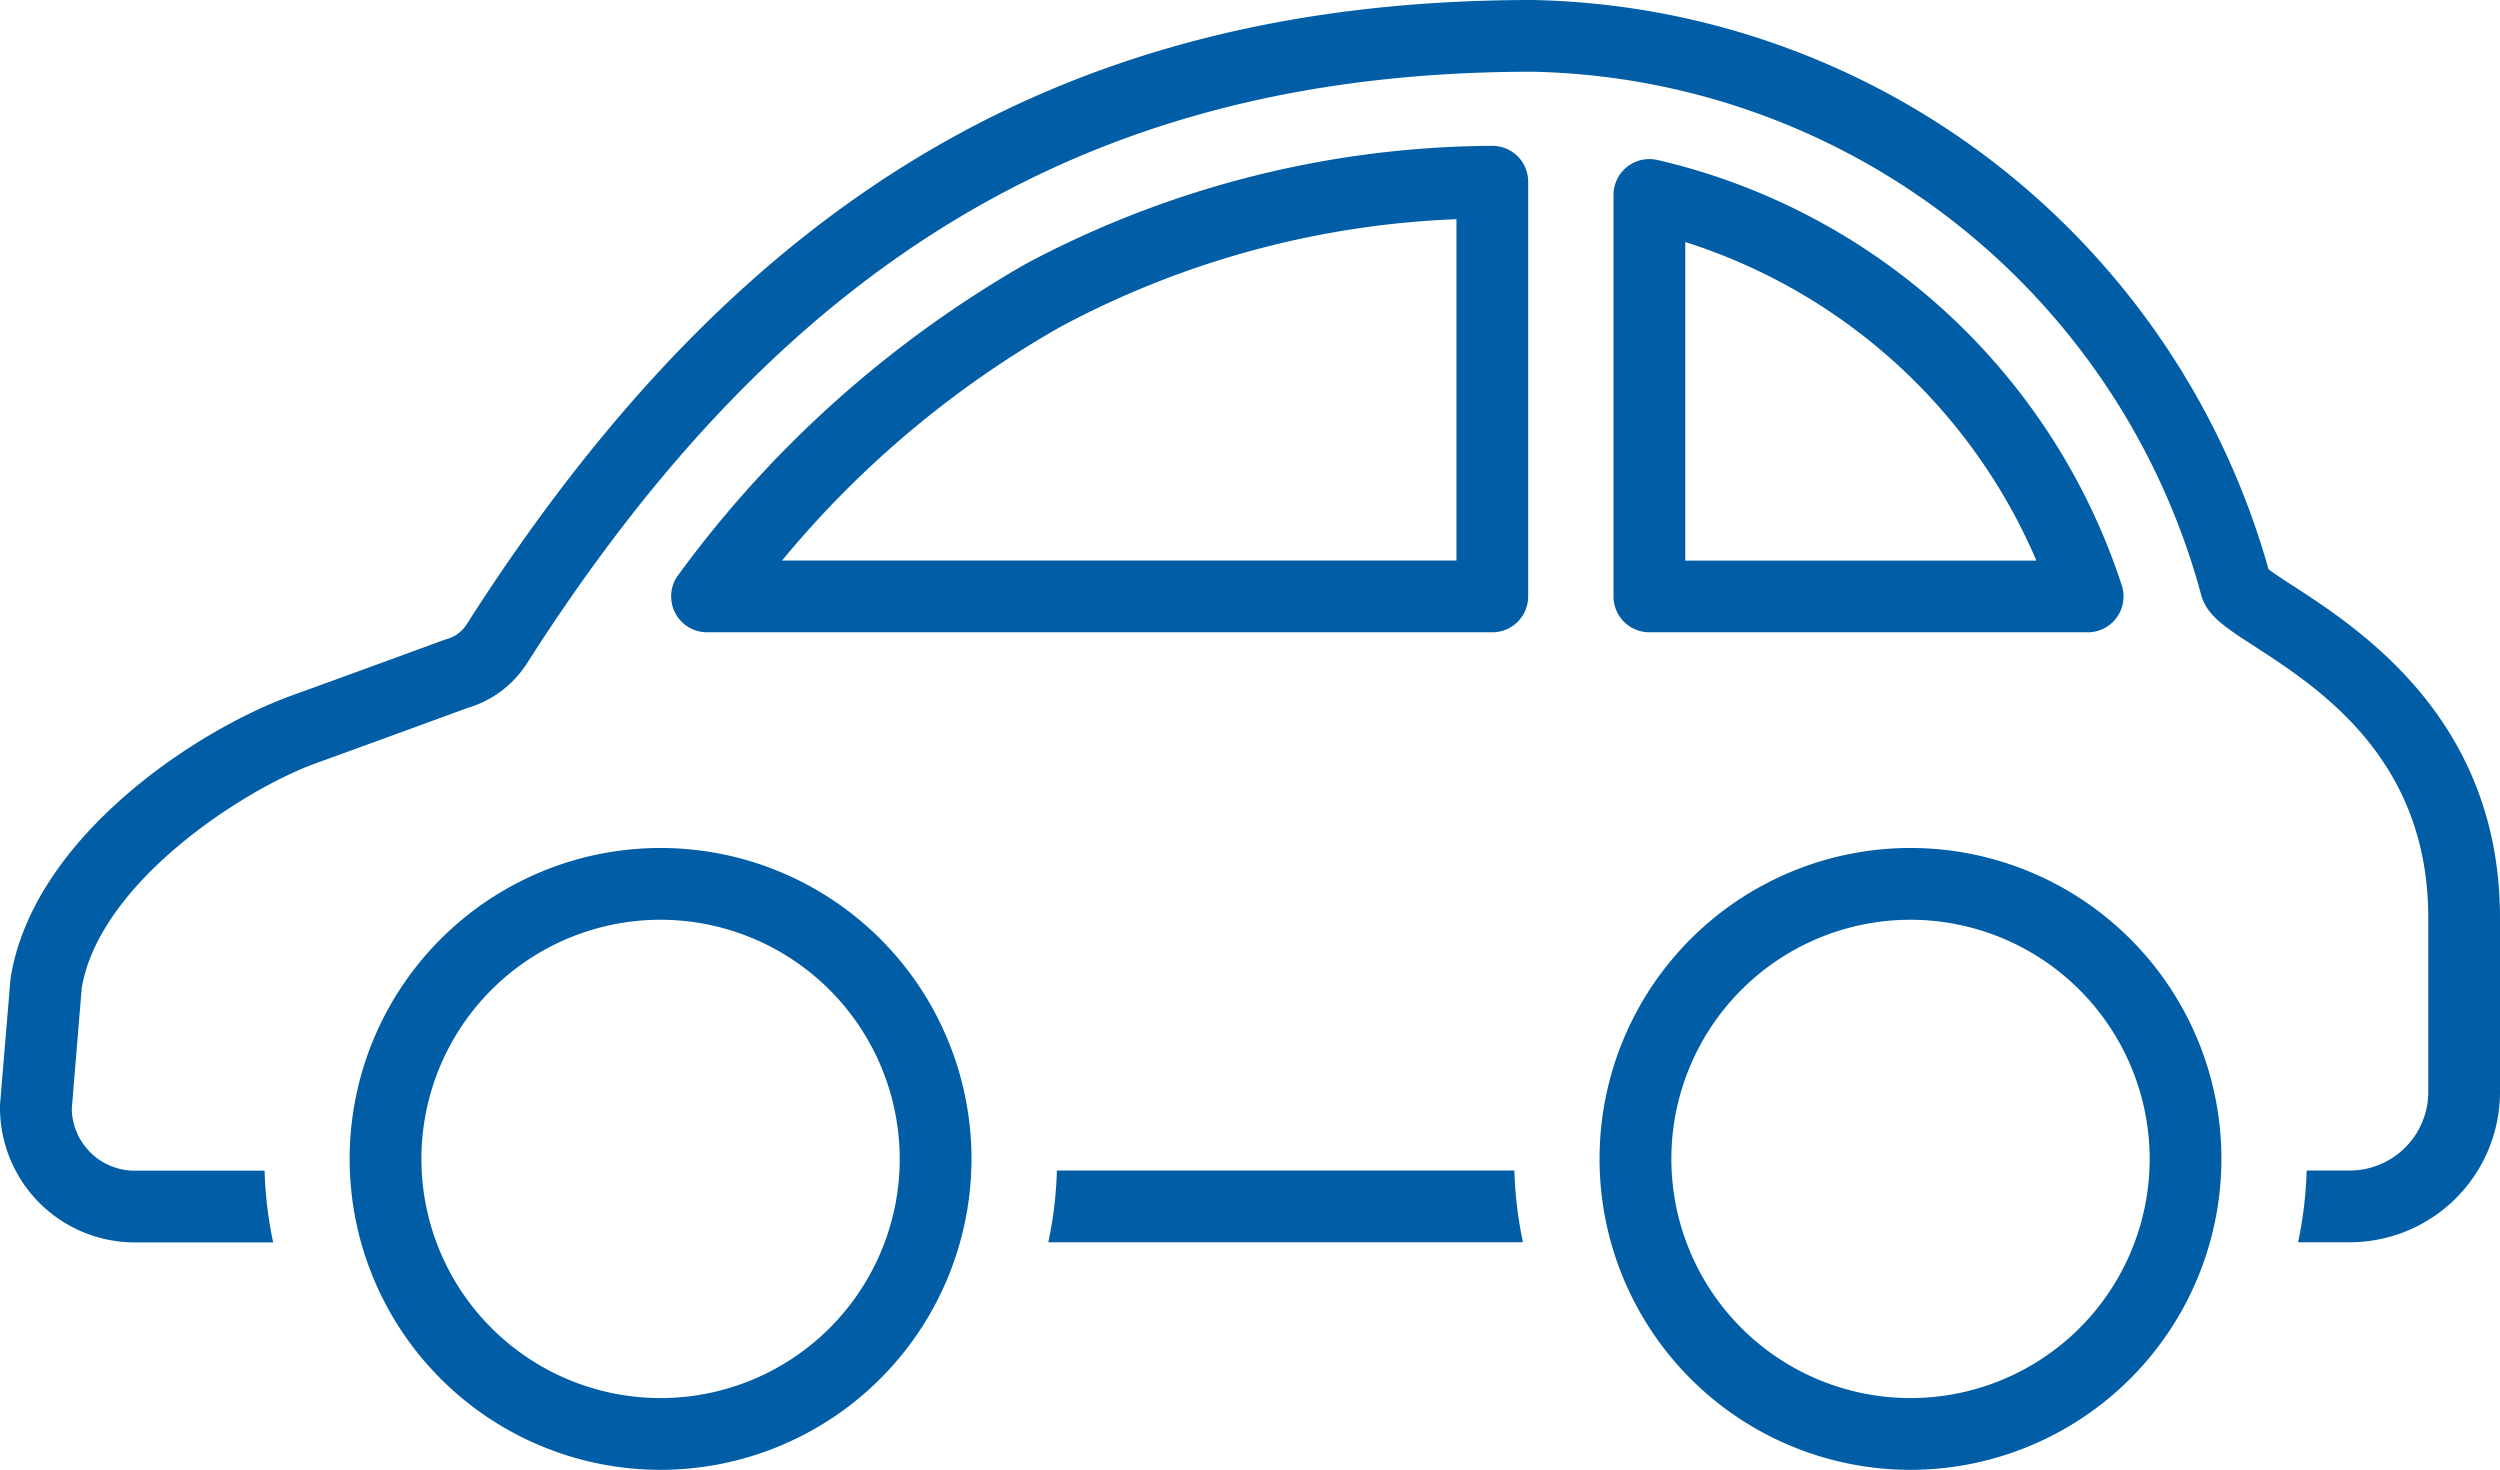
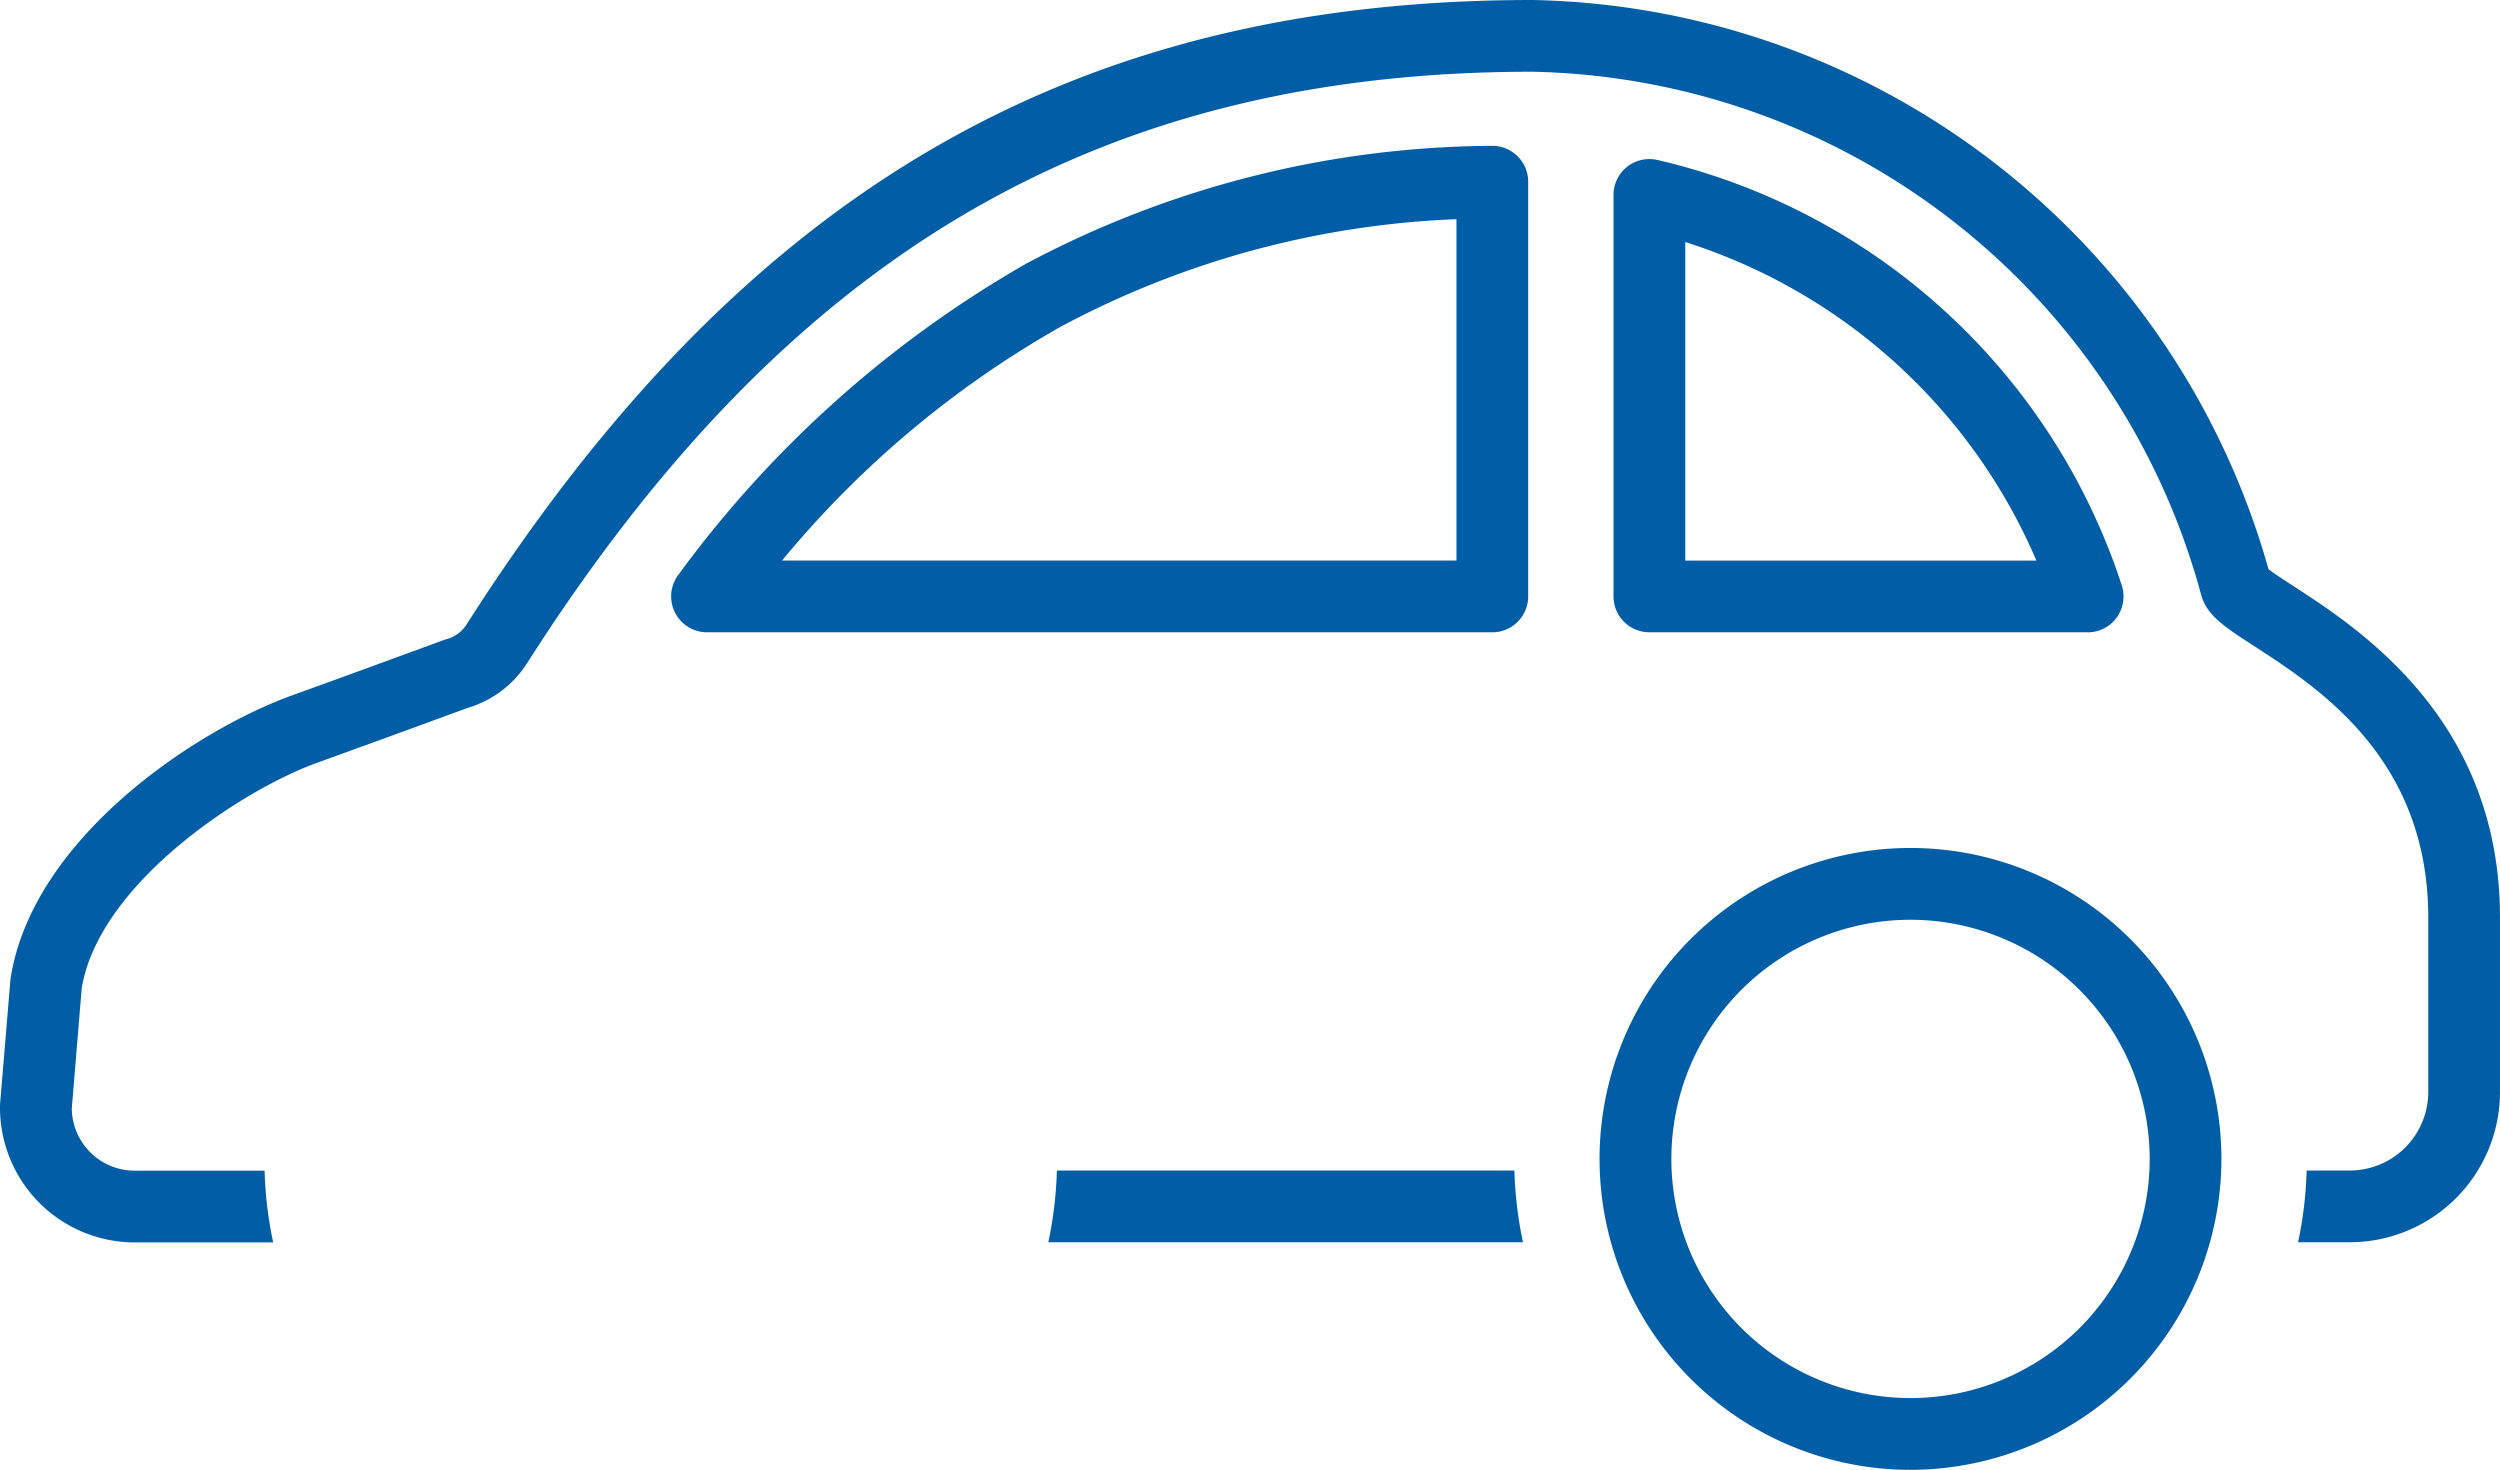
<svg xmlns="http://www.w3.org/2000/svg" width="62" height="36.452" viewBox="0 0 62 36.452">
  <defs>
    <clipPath id="a">
      <path data-name="長方形 439" fill="none" d="M0 0h62v36.452H0z" />
    </clipPath>
  </defs>
  <g data-name="グループ 445" clip-path="url(#a)" fill="#005da6">
    <path data-name="パス 321" d="M51.773 15.681H40.905a.89.89 0 01-.89-.89V4.835a.89.89 0 011.091-.867 15.885 15.885 0 0111.516 10.556.89.89 0 01-.848 1.158m-9.979-1.779h8.708a14.112 14.112 0 00-8.708-7.9z" />
    <path data-name="パス 322" d="M37.009 15.681H17.534a.89.89 0 01-.706-1.431 27.777 27.777 0 018.621-7.711 24.85 24.85 0 0111.535-2.922.89.89 0 01.915.889v10.285a.89.89 0 01-.89.89m-17.615-1.779H36.12V5.436a22.646 22.646 0 00-9.814 2.666 24.78 24.78 0 00-6.912 5.8" />
    <path data-name="パス 323" d="M25.998 30.808H37.77a9.838 9.838 0 01-.213-1.779H26.211a9.837 9.837 0 01-.213 1.779" />
    <path data-name="パス 324" d="M56.865 14.527c-.216-.14-.474-.308-.606-.41A19.358 19.358 0 0038.009 0c-11.446 0-19.6 4.775-26.435 15.482a.847.847 0 01-.489.366 1.6 1.6 0 00-.074.023s-1.748.644-3.774 1.377c-2.4.869-6.418 3.537-6.972 7 0 .022-.006.045-.008.068L0 27.4v.073a3.343 3.343 0 003.339 3.339h3.436a9.786 9.786 0 01-.213-1.779H3.339A1.561 1.561 0 011.78 27.5l.247-3c.444-2.612 4-4.918 5.816-5.575 1.869-.676 3.5-1.276 3.75-1.368a2.624 2.624 0 001.481-1.114C19.547 6.3 27.237 1.779 38.009 1.779a17.548 17.548 0 0116.578 12.967c.137.512.579.8 1.311 1.273 1.617 1.048 4.323 2.8 4.323 6.741v4.322a1.949 1.949 0 01-1.947 1.947h-1.069a9.811 9.811 0 01-.213 1.779h1.282A3.73 3.73 0 0062 27.082v-4.321c0-4.9-3.468-7.153-5.135-8.234" />
-     <path data-name="パス 325" d="M16.382 36.452a7.711 7.711 0 117.711-7.71 7.719 7.719 0 01-7.711 7.71m0-13.642a5.931 5.931 0 105.931 5.931 5.938 5.938 0 00-5.931-5.931" />
    <path data-name="パス 326" d="M47.381 36.452a7.711 7.711 0 117.71-7.71 7.719 7.719 0 01-7.71 7.71m0-13.642a5.931 5.931 0 105.931 5.931 5.938 5.938 0 00-5.931-5.931" />
  </g>
</svg>